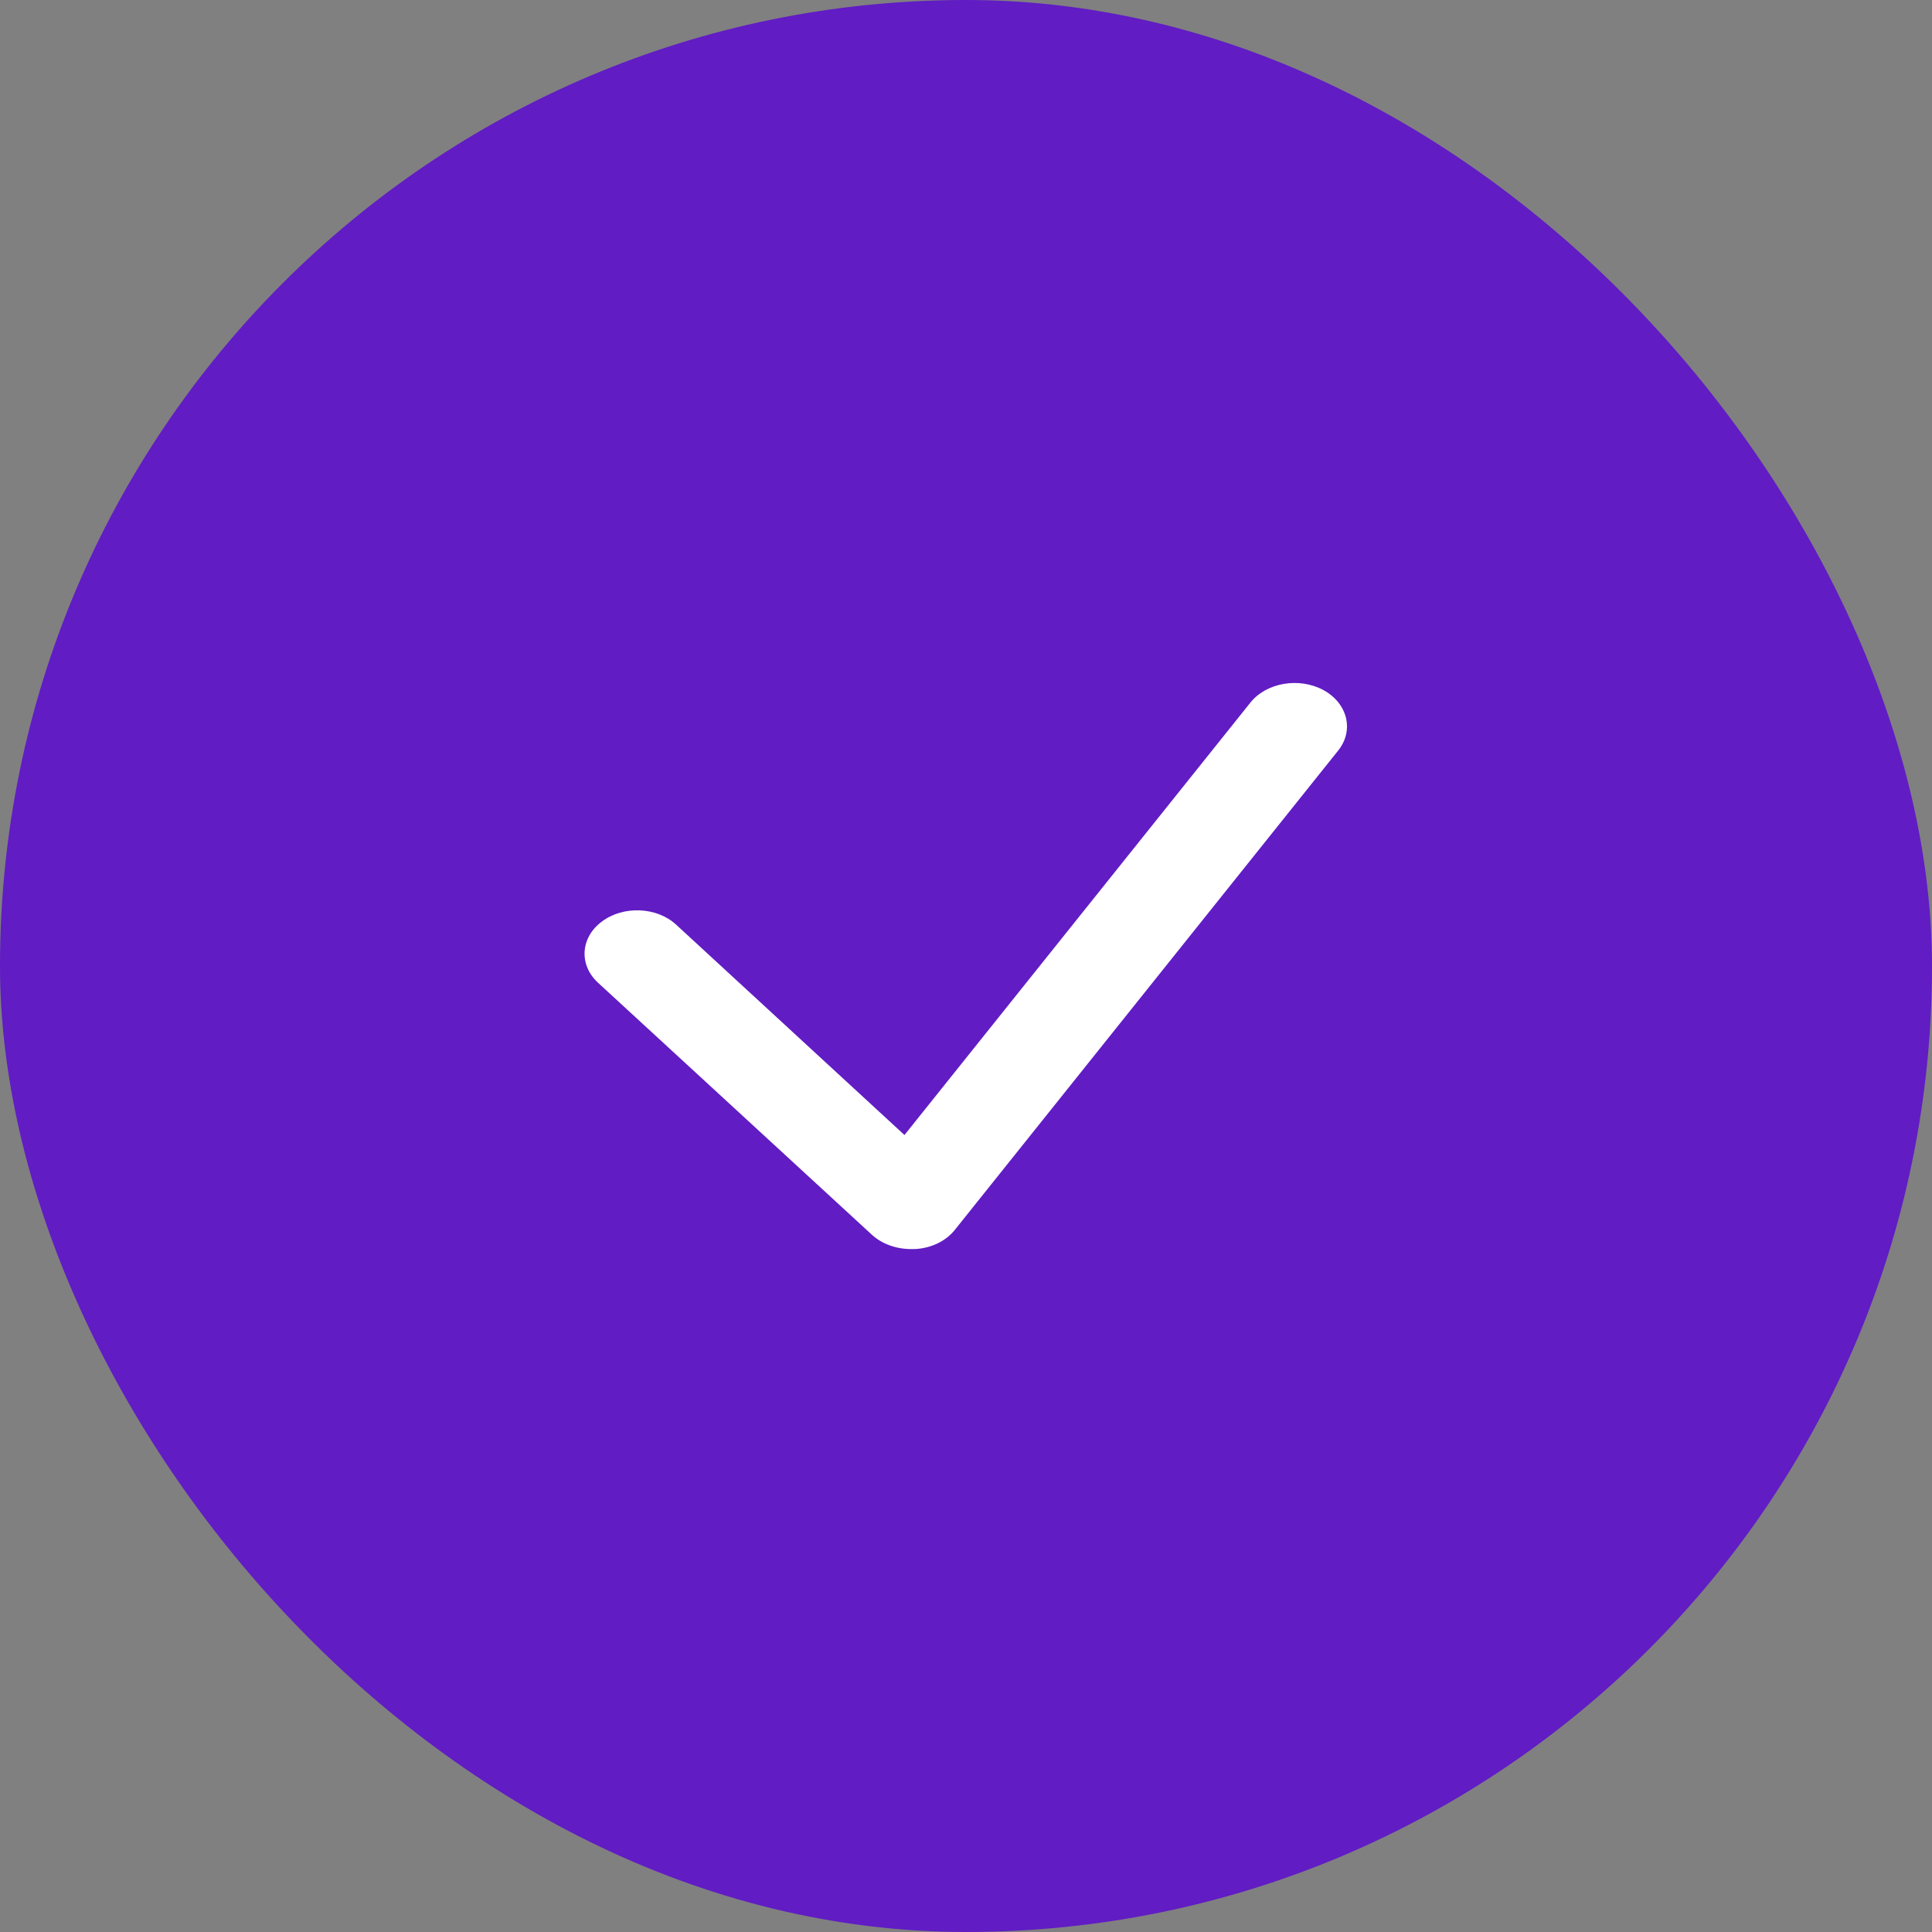
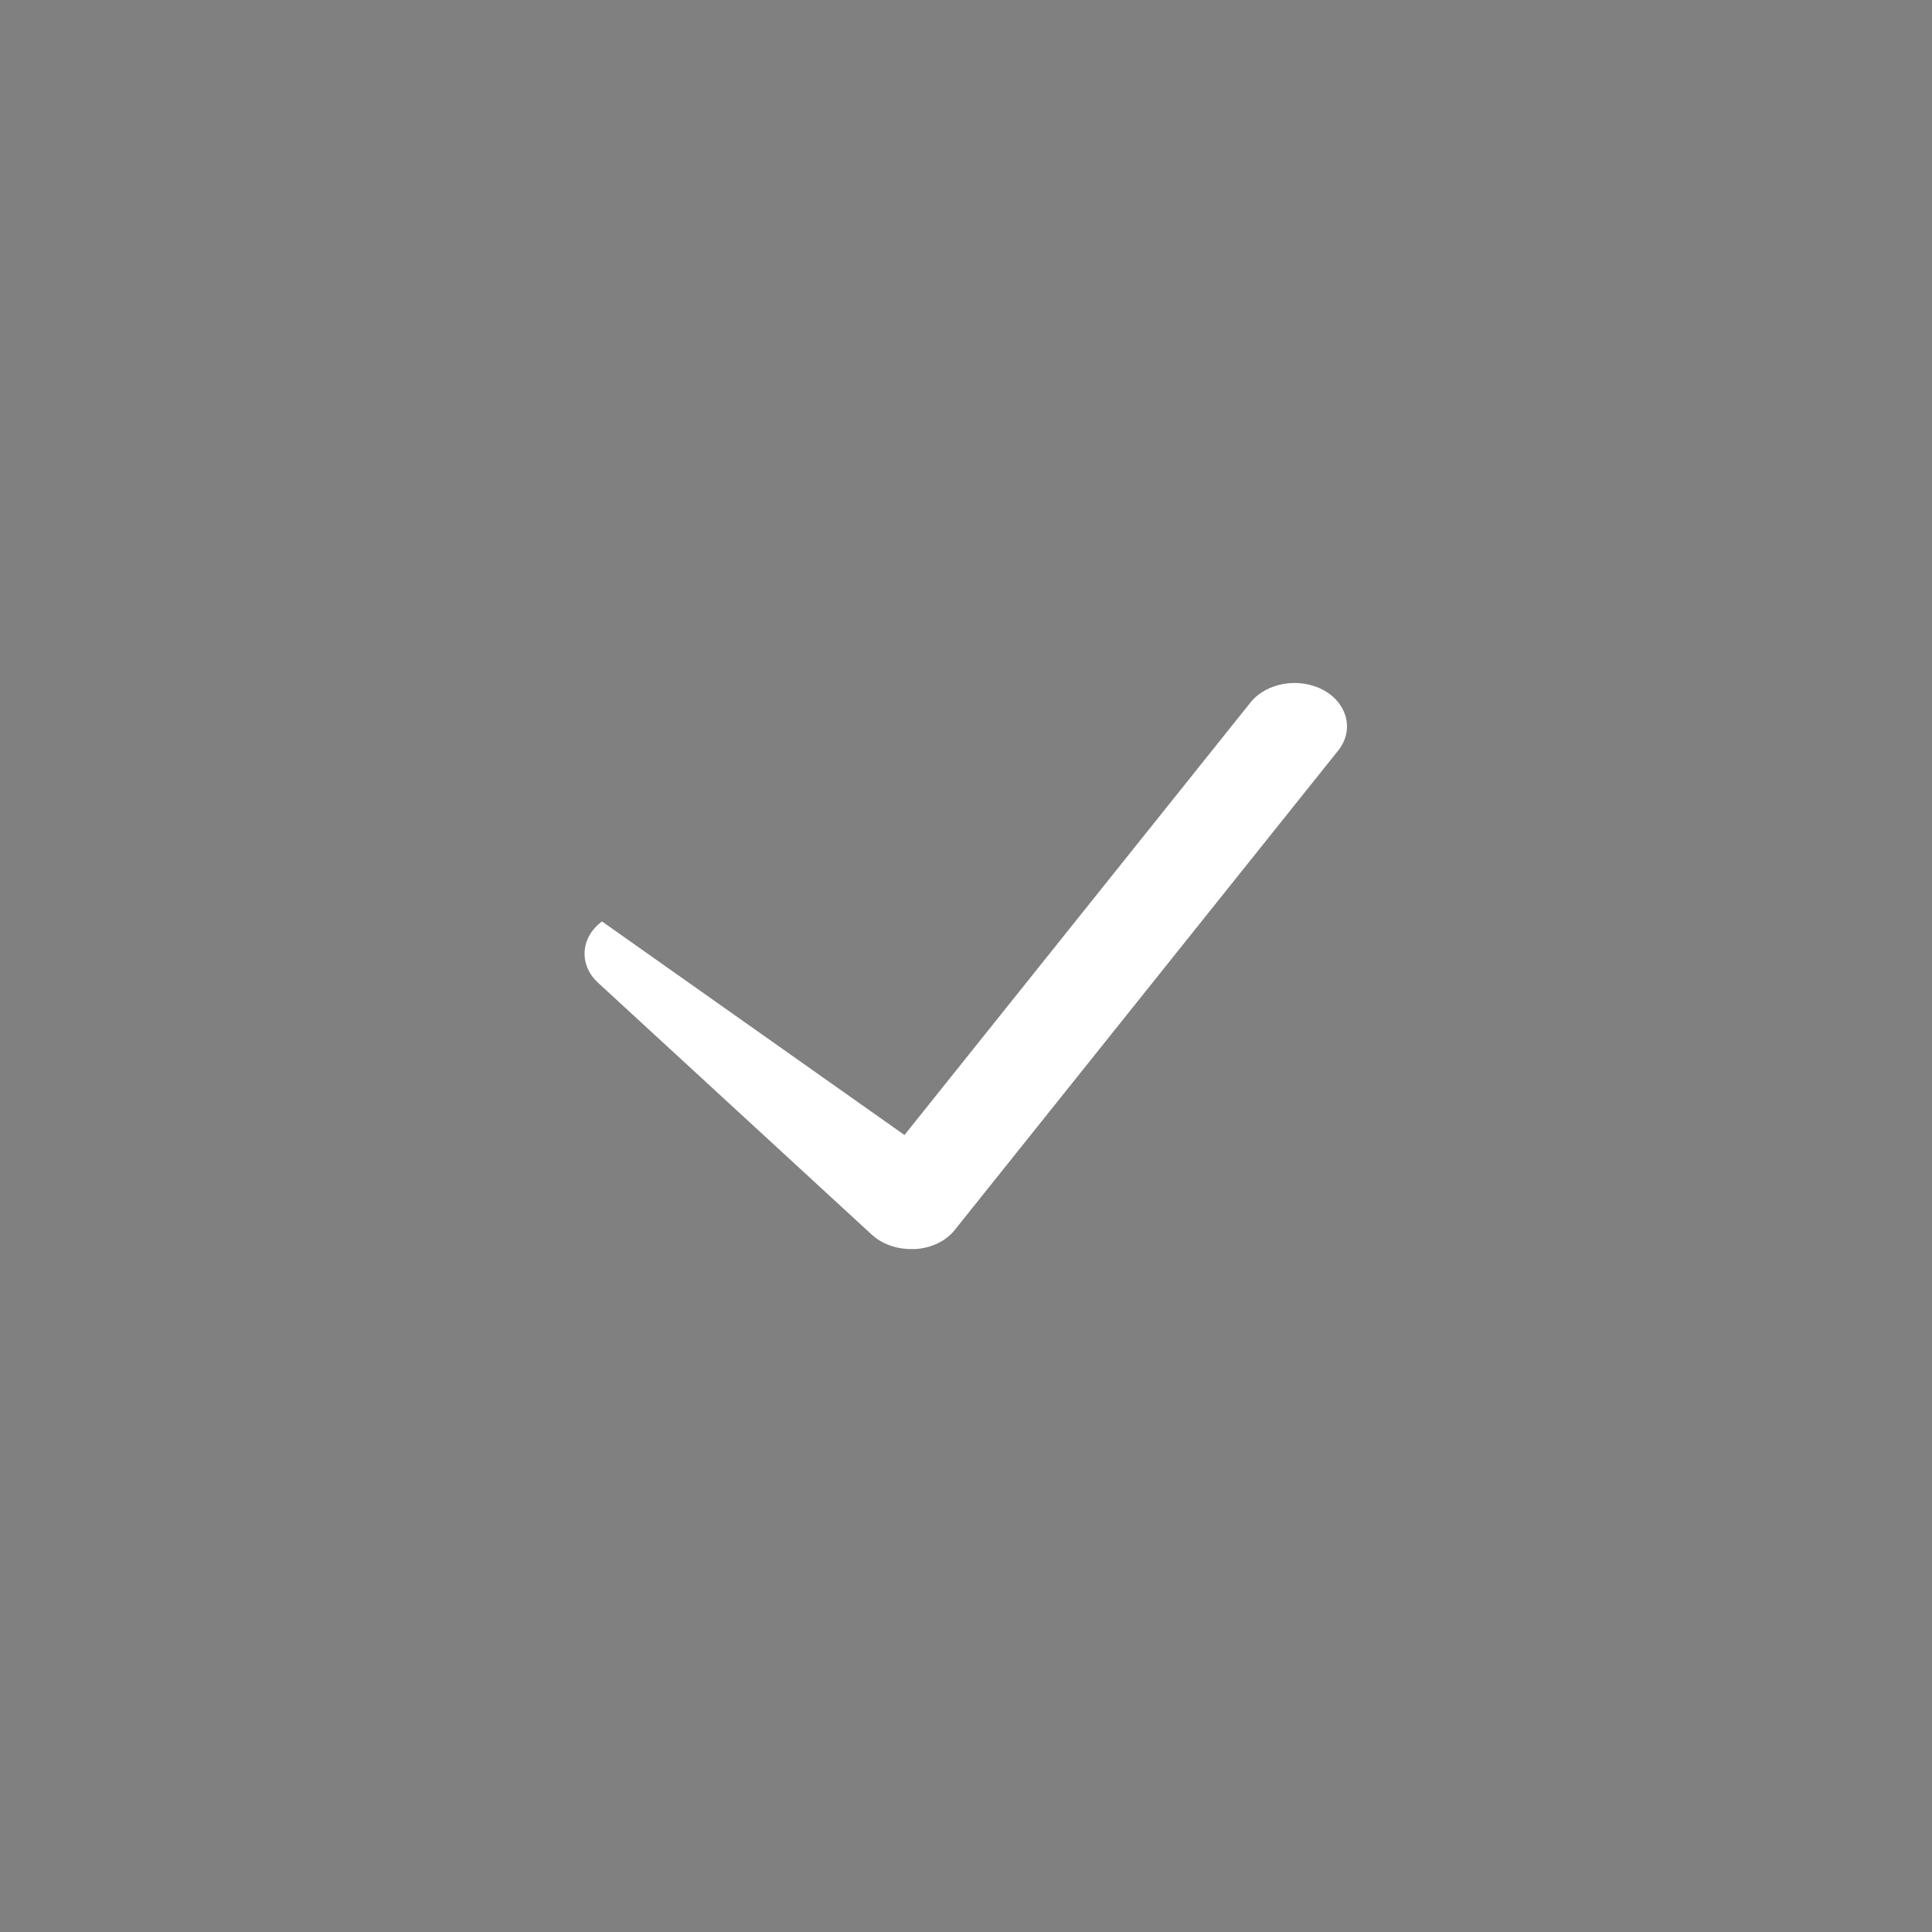
<svg xmlns="http://www.w3.org/2000/svg" width="33" height="33" viewBox="0 0 33 33" fill="none">
  <rect x="0" y="0" width="33" height="33" fill="#808080" stroke="none" />
-   <rect width="33" height="33" rx="16.5" fill="#611CC4" />
-   <path d="M15.561 21.335C15.305 21.335 15.062 21.246 14.892 21.09L10.215 16.786C9.883 16.481 9.914 16.01 10.283 15.739C10.651 15.464 11.222 15.491 11.55 15.795L15.449 19.387L21.36 11.998C21.635 11.657 22.192 11.564 22.605 11.787C23.018 12.013 23.131 12.473 22.861 12.815L16.311 21.005C16.159 21.198 15.907 21.32 15.629 21.335C15.606 21.335 15.584 21.335 15.561 21.335Z" fill="white" />
+   <path d="M15.561 21.335C15.305 21.335 15.062 21.246 14.892 21.09L10.215 16.786C9.883 16.481 9.914 16.01 10.283 15.739L15.449 19.387L21.36 11.998C21.635 11.657 22.192 11.564 22.605 11.787C23.018 12.013 23.131 12.473 22.861 12.815L16.311 21.005C16.159 21.198 15.907 21.32 15.629 21.335C15.606 21.335 15.584 21.335 15.561 21.335Z" fill="white" />
</svg>